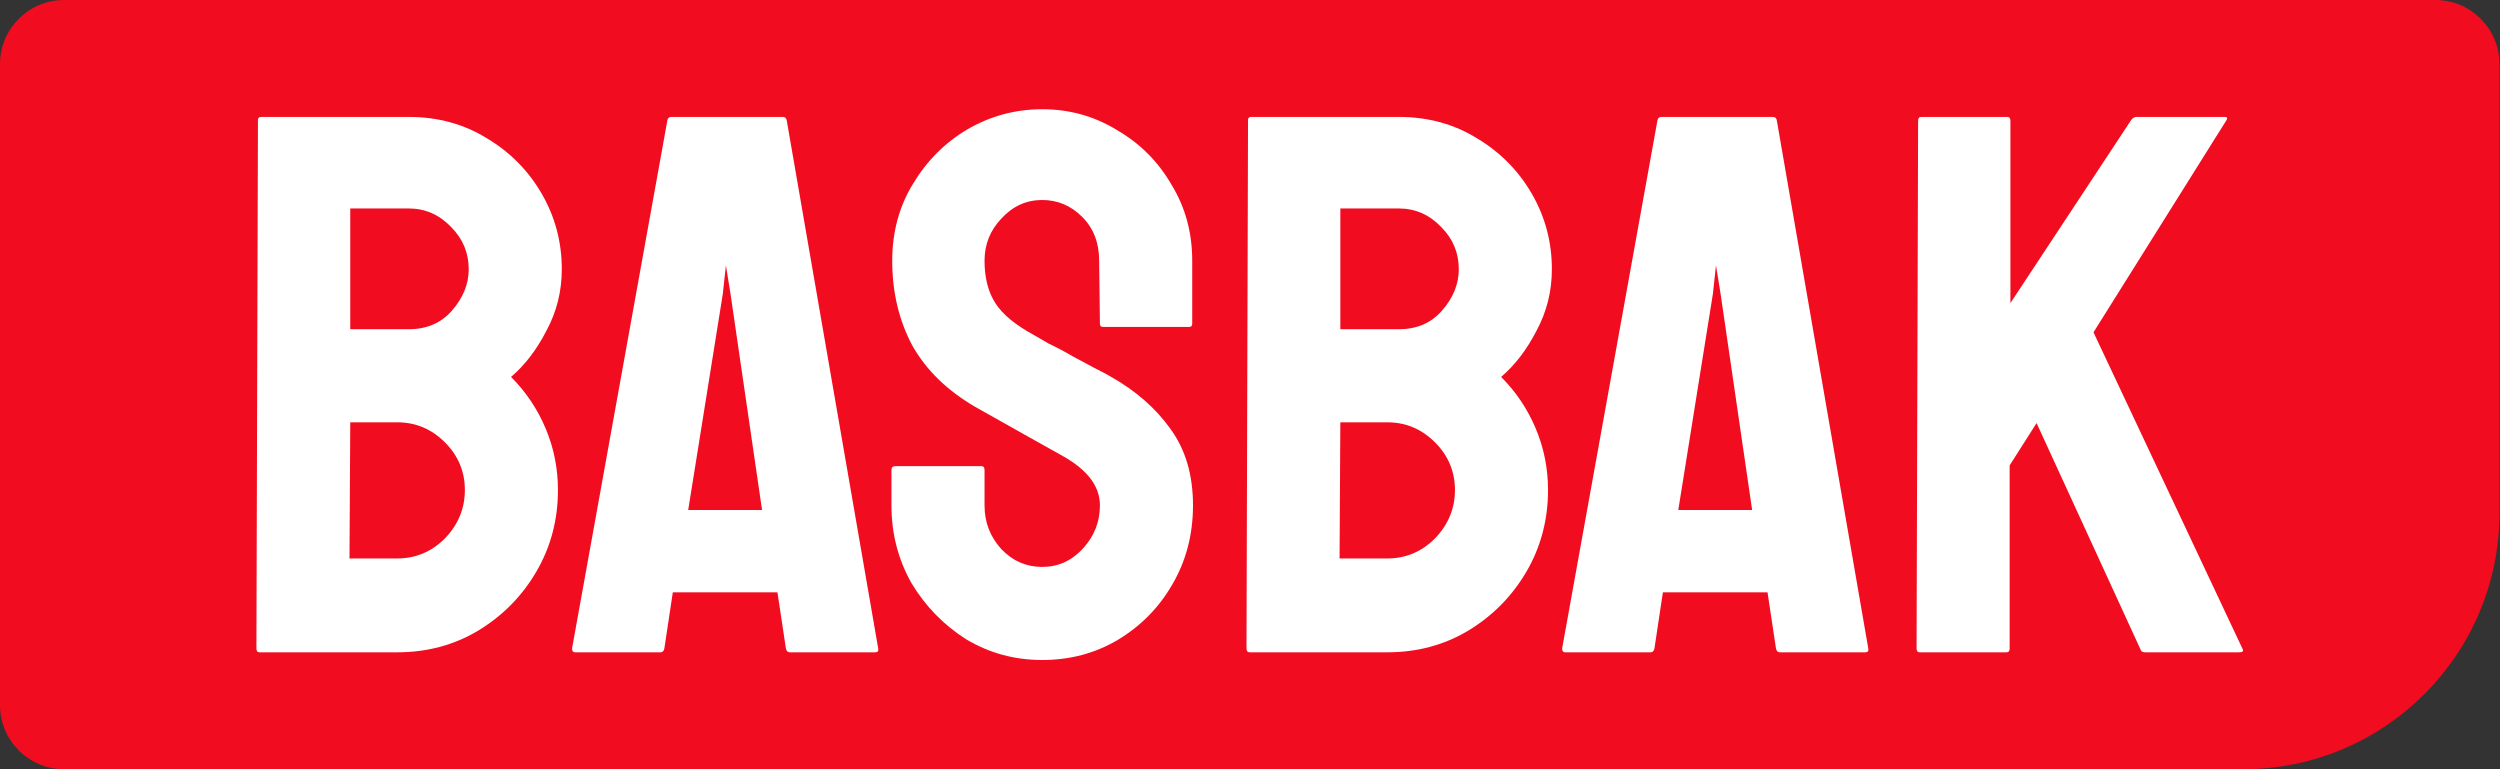
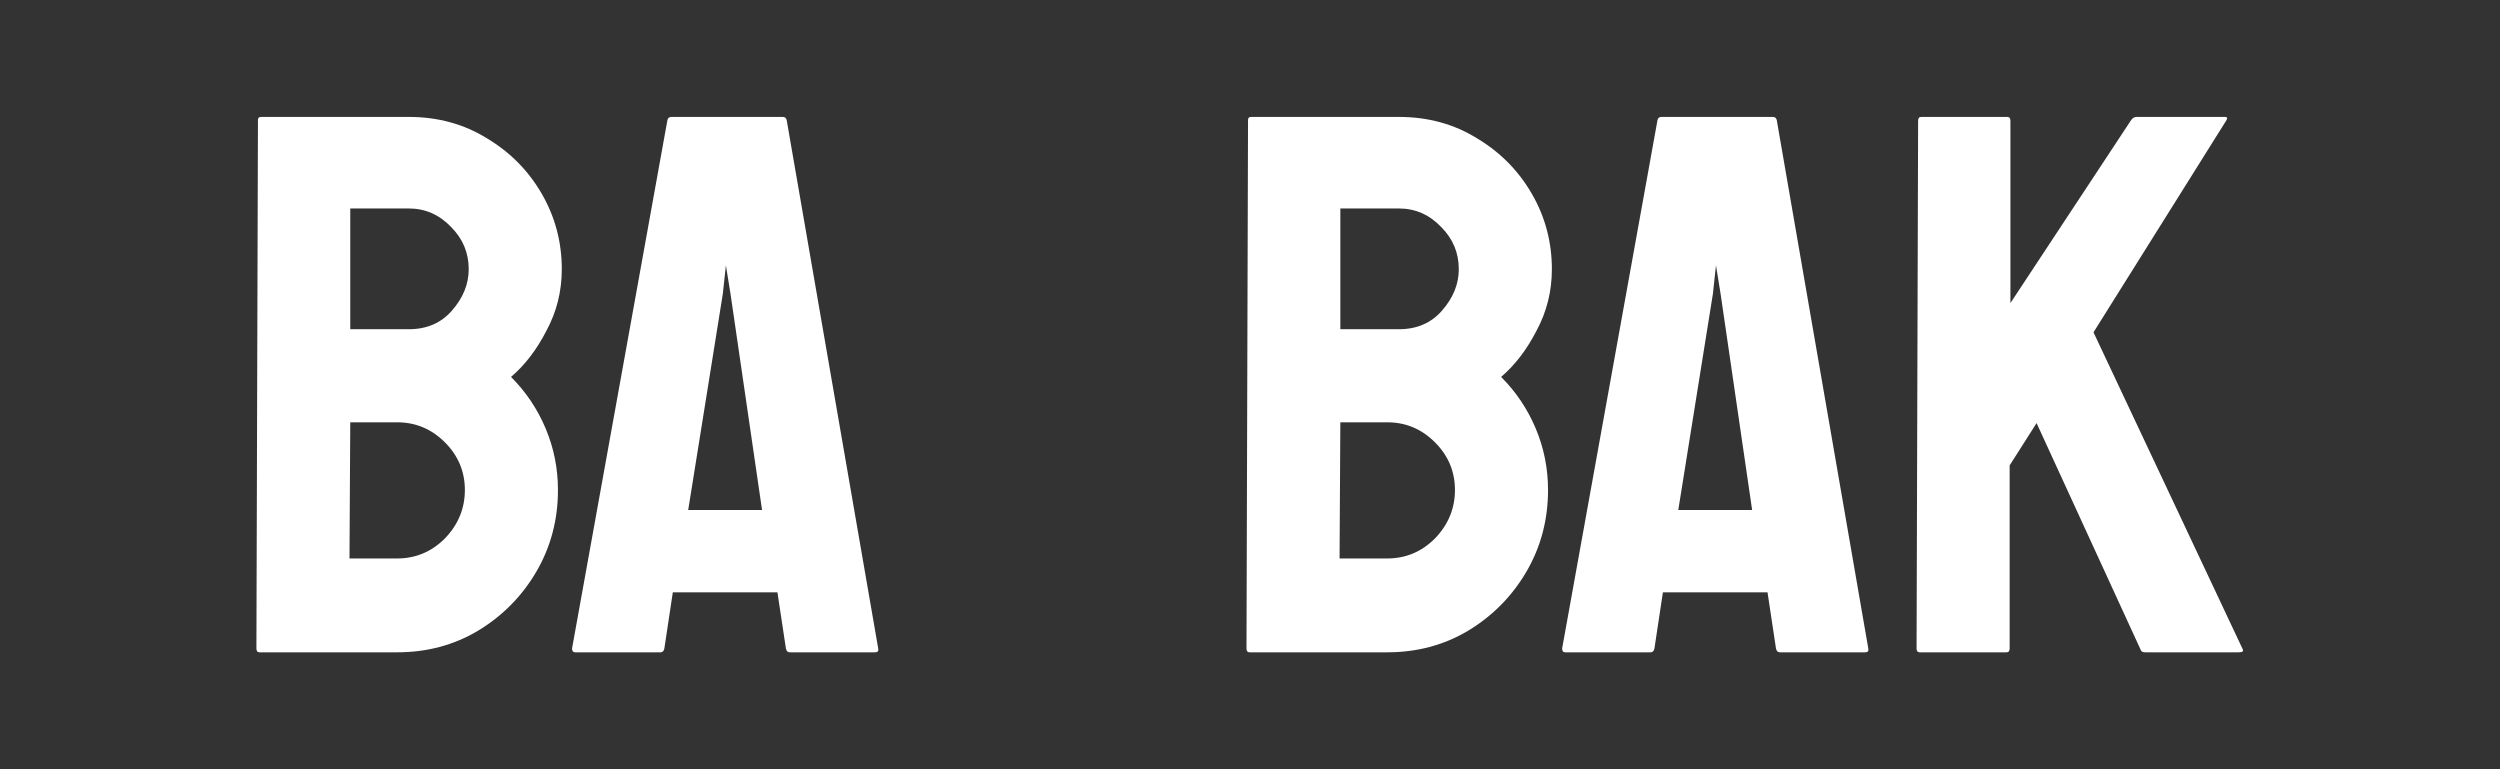
<svg xmlns="http://www.w3.org/2000/svg" width="156" height="48" viewBox="0 0 156 48" fill="none">
  <rect x="0" y="0" width="156" height="48" fill="#333333" stroke="none" />
-   <path d="M0 4C0 1.791 1.791 0 4 0H151.967C154.176 0 155.967 1.791 155.967 4V32C155.967 40.837 148.804 48 139.967 48H4C1.791 48 0 46.209 0 44V4Z" fill="#F20C1F" />
  <path d="M16.192 40.704C16.064 40.704 16 40.624 16 40.464L16.096 7.488C16.096 7.36 16.16 7.296 16.288 7.296H25.504C27.328 7.296 28.96 7.744 30.4 8.64C31.84 9.504 32.976 10.656 33.808 12.096C34.64 13.536 35.056 15.104 35.056 16.8C35.056 18.176 34.736 19.456 34.096 20.64C33.488 21.824 32.752 22.784 31.888 23.52C32.816 24.448 33.536 25.52 34.048 26.736C34.56 27.952 34.816 29.232 34.816 30.576C34.816 32.432 34.368 34.128 33.472 35.664C32.576 37.2 31.36 38.432 29.824 39.36C28.32 40.256 26.64 40.704 24.784 40.704H16.192ZM21.856 20.544H25.504C26.624 20.544 27.52 20.16 28.192 19.392C28.896 18.592 29.248 17.728 29.248 16.8C29.248 15.776 28.88 14.896 28.144 14.16C27.408 13.392 26.528 13.008 25.504 13.008H21.856V20.544ZM21.808 34.848H24.784C25.936 34.848 26.928 34.432 27.76 33.6C28.592 32.736 29.008 31.728 29.008 30.576C29.008 29.424 28.592 28.432 27.76 27.6C26.928 26.768 25.936 26.352 24.784 26.352H21.856L21.808 34.848Z" fill="white" />
  <path d="M35.696 40.464L41.648 7.488C41.68 7.36 41.76 7.296 41.888 7.296H48.848C48.976 7.296 49.056 7.36 49.088 7.488L54.8 40.464C54.832 40.624 54.768 40.704 54.608 40.704H49.28C49.152 40.704 49.072 40.624 49.04 40.464L48.512 36.96H41.984L41.456 40.464C41.424 40.624 41.344 40.704 41.216 40.704H35.888C35.76 40.704 35.696 40.624 35.696 40.464ZM42.944 31.824H47.552L45.584 18.336L45.296 16.56L45.104 18.336L42.944 31.824Z" fill="white" />
-   <path d="M65.035 41.184C63.307 41.184 61.723 40.752 60.283 39.888C58.875 38.992 57.739 37.824 56.875 36.384C56.043 34.912 55.627 33.296 55.627 31.536V29.328C55.627 29.168 55.707 29.088 55.867 29.088H61.243C61.371 29.088 61.435 29.168 61.435 29.328V31.536C61.435 32.592 61.787 33.504 62.491 34.272C63.195 35.008 64.043 35.376 65.035 35.376C66.027 35.376 66.875 34.992 67.579 34.224C68.283 33.456 68.635 32.56 68.635 31.536C68.635 30.352 67.867 29.328 66.331 28.464C65.819 28.176 65.019 27.728 63.931 27.12C62.843 26.512 61.819 25.936 60.859 25.392C59.099 24.368 57.787 23.088 56.923 21.552C56.091 19.984 55.675 18.224 55.675 16.272C55.675 14.48 56.107 12.88 56.971 11.472C57.835 10.032 58.971 8.896 60.379 8.064C61.819 7.232 63.371 6.816 65.035 6.816C66.731 6.816 68.283 7.248 69.691 8.112C71.131 8.944 72.267 10.08 73.099 11.52C73.963 12.928 74.395 14.512 74.395 16.272V20.208C74.395 20.336 74.331 20.4 74.203 20.4H68.827C68.699 20.4 68.635 20.336 68.635 20.208L68.587 16.272C68.587 15.152 68.235 14.24 67.531 13.536C66.827 12.832 65.995 12.48 65.035 12.48C64.043 12.48 63.195 12.864 62.491 13.632C61.787 14.368 61.435 15.248 61.435 16.272C61.435 17.328 61.659 18.208 62.107 18.912C62.555 19.616 63.371 20.288 64.555 20.928C64.715 21.024 65.019 21.2 65.467 21.456C65.947 21.68 66.459 21.952 67.003 22.272C67.547 22.56 68.027 22.816 68.443 23.04C68.891 23.264 69.163 23.408 69.259 23.472C70.859 24.368 72.123 25.472 73.051 26.784C73.979 28.064 74.443 29.648 74.443 31.536C74.443 33.36 74.011 35.008 73.147 36.48C72.315 37.92 71.179 39.072 69.739 39.936C68.331 40.768 66.763 41.184 65.035 41.184Z" fill="white" />
-   <path d="M77.973 40.704C77.845 40.704 77.781 40.624 77.781 40.464L77.877 7.488C77.877 7.36 77.941 7.296 78.069 7.296H87.285C89.109 7.296 90.741 7.744 92.181 8.64C93.621 9.504 94.757 10.656 95.589 12.096C96.421 13.536 96.837 15.104 96.837 16.8C96.837 18.176 96.517 19.456 95.877 20.64C95.269 21.824 94.533 22.784 93.669 23.52C94.597 24.448 95.317 25.52 95.829 26.736C96.341 27.952 96.597 29.232 96.597 30.576C96.597 32.432 96.149 34.128 95.253 35.664C94.357 37.2 93.141 38.432 91.605 39.36C90.101 40.256 88.421 40.704 86.565 40.704H77.973ZM83.637 20.544H87.285C88.405 20.544 89.301 20.16 89.973 19.392C90.677 18.592 91.029 17.728 91.029 16.8C91.029 15.776 90.661 14.896 89.925 14.16C89.189 13.392 88.309 13.008 87.285 13.008H83.637V20.544ZM83.589 34.848H86.565C87.717 34.848 88.709 34.432 89.541 33.6C90.373 32.736 90.789 31.728 90.789 30.576C90.789 29.424 90.373 28.432 89.541 27.6C88.709 26.768 87.717 26.352 86.565 26.352H83.637L83.589 34.848Z" fill="white" />
+   <path d="M77.973 40.704C77.845 40.704 77.781 40.624 77.781 40.464L77.877 7.488C77.877 7.36 77.941 7.296 78.069 7.296H87.285C89.109 7.296 90.741 7.744 92.181 8.64C93.621 9.504 94.757 10.656 95.589 12.096C96.421 13.536 96.837 15.104 96.837 16.8C96.837 18.176 96.517 19.456 95.877 20.64C95.269 21.824 94.533 22.784 93.669 23.52C94.597 24.448 95.317 25.52 95.829 26.736C96.341 27.952 96.597 29.232 96.597 30.576C96.597 32.432 96.149 34.128 95.253 35.664C94.357 37.2 93.141 38.432 91.605 39.36C90.101 40.256 88.421 40.704 86.565 40.704H77.973ZM83.637 20.544H87.285C88.405 20.544 89.301 20.16 89.973 19.392C90.677 18.592 91.029 17.728 91.029 16.8C91.029 15.776 90.661 14.896 89.925 14.16C89.189 13.392 88.309 13.008 87.285 13.008H83.637V20.544ZM83.589 34.848H86.565C87.717 34.848 88.709 34.432 89.541 33.6C90.373 32.736 90.789 31.728 90.789 30.576C90.789 29.424 90.373 28.432 89.541 27.6C88.709 26.768 87.717 26.352 86.565 26.352H83.637L83.589 34.848" fill="white" />
  <path d="M97.477 40.464L103.429 7.488C103.461 7.36 103.541 7.296 103.669 7.296H110.629C110.757 7.296 110.837 7.36 110.869 7.488L116.581 40.464C116.613 40.624 116.549 40.704 116.389 40.704H111.061C110.933 40.704 110.853 40.624 110.821 40.464L110.293 36.96H103.765L103.237 40.464C103.205 40.624 103.125 40.704 102.997 40.704H97.669C97.541 40.704 97.477 40.624 97.477 40.464ZM104.725 31.824H109.333L107.365 18.336L107.077 16.56L106.885 18.336L104.725 31.824Z" fill="white" />
  <path d="M119.786 40.704C119.658 40.704 119.594 40.624 119.594 40.464L119.69 7.536C119.69 7.376 119.754 7.296 119.882 7.296H125.258C125.386 7.296 125.45 7.376 125.45 7.536V18.912L132.986 7.488C133.082 7.36 133.194 7.296 133.322 7.296H138.842C138.97 7.296 139.002 7.36 138.938 7.488L130.634 20.736L139.946 40.512C140.01 40.64 139.93 40.704 139.706 40.704H133.85C133.69 40.704 133.594 40.64 133.562 40.512L127.082 26.4L125.402 29.04V40.464C125.402 40.624 125.338 40.704 125.21 40.704H119.786Z" fill="white" />
</svg>